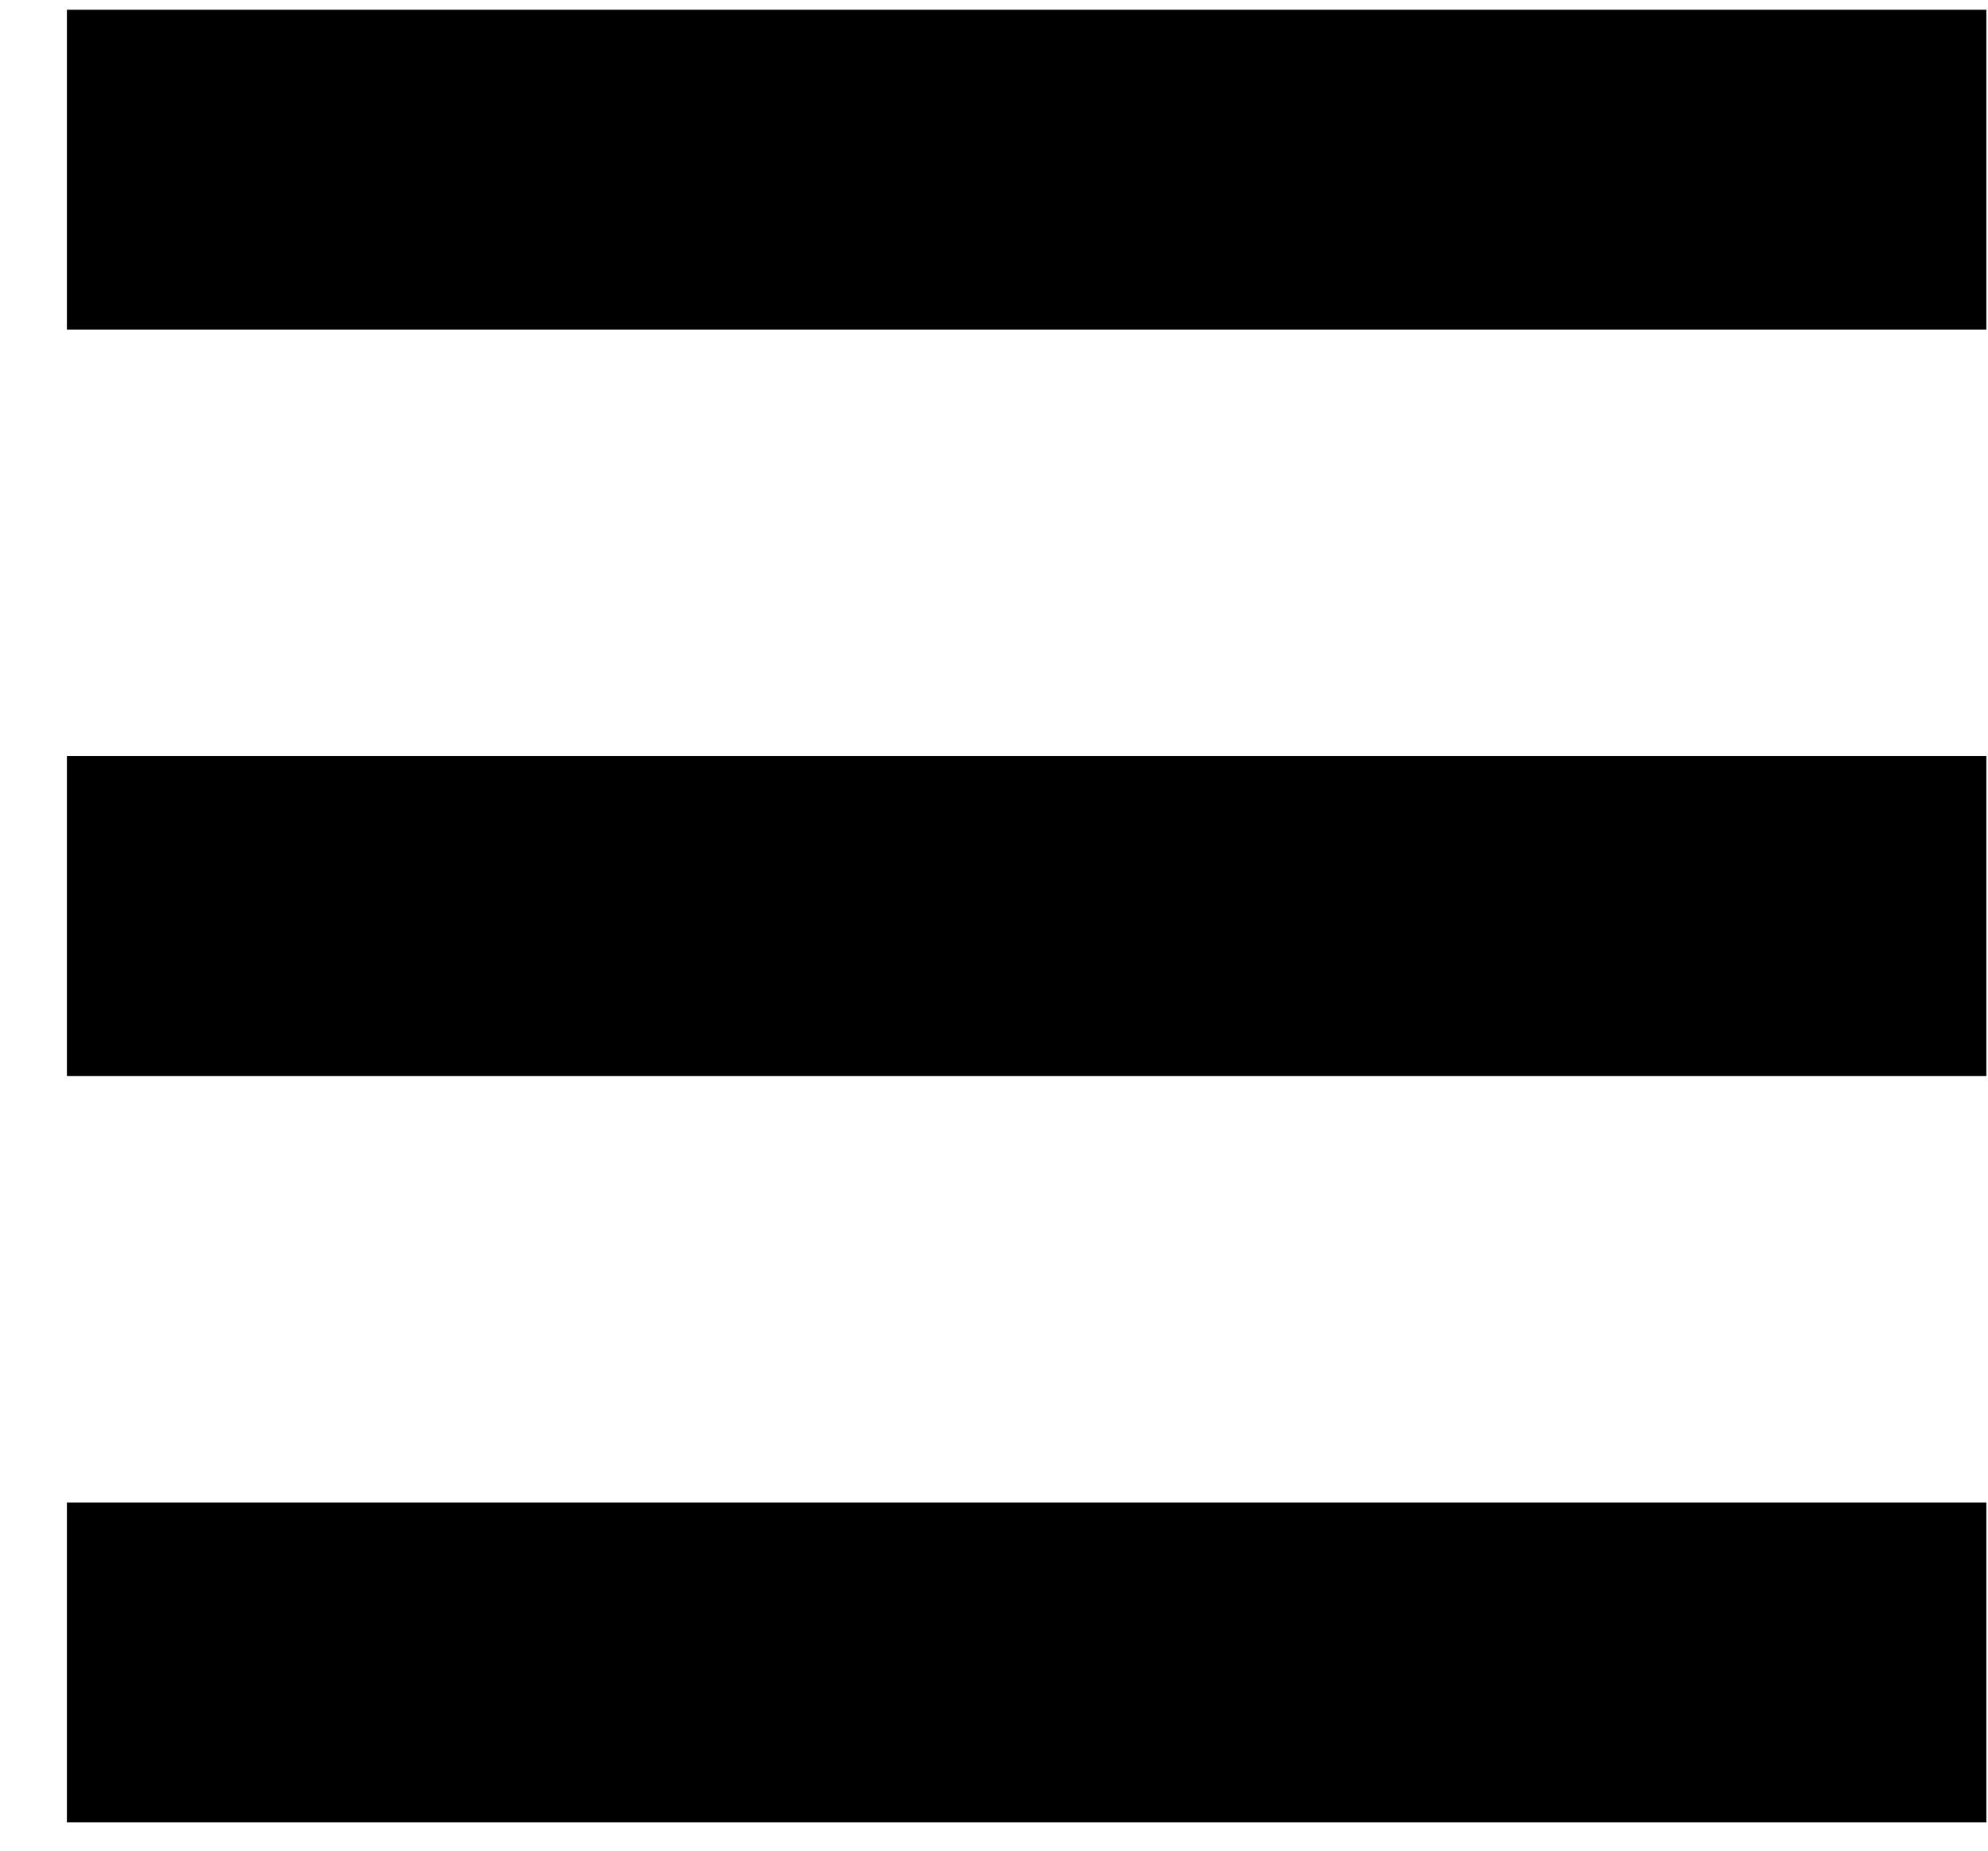
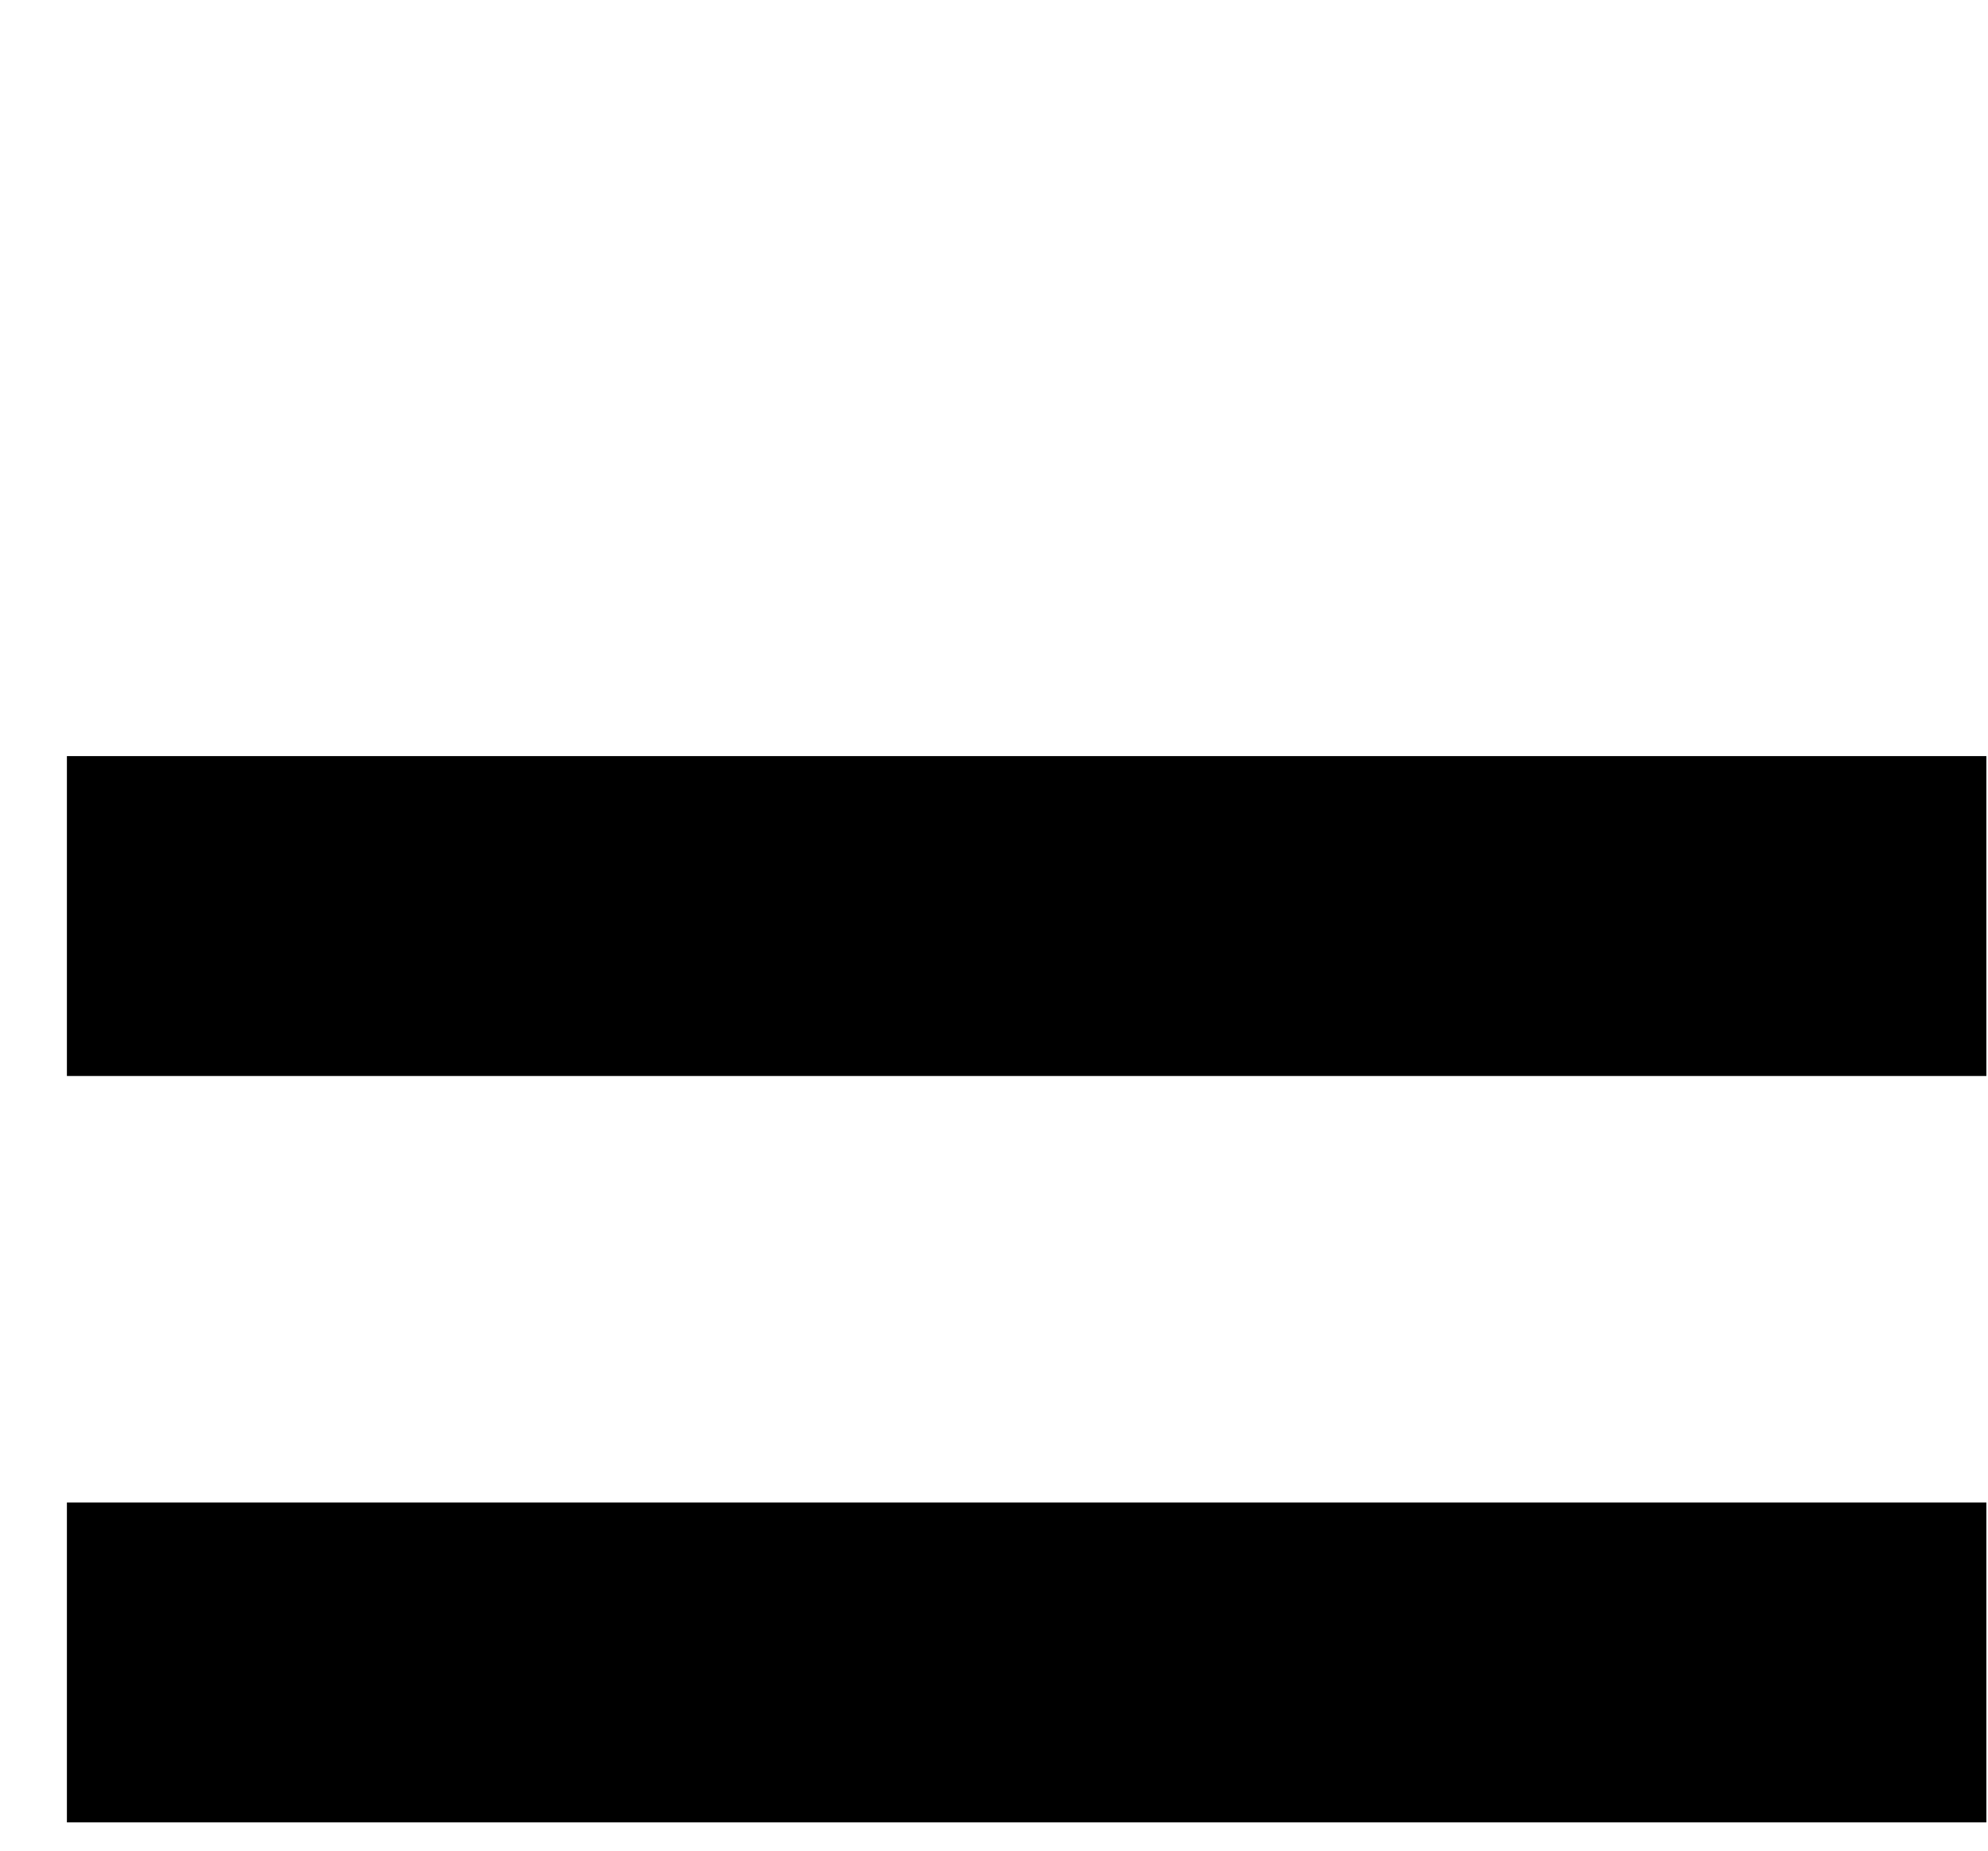
<svg xmlns="http://www.w3.org/2000/svg" version="1.1" x="0px" y="0px" width="29px" height="27px" viewBox="14.024 15.635 29 27" enable-background="new 14.024 15.635 29 27" xml:space="preserve">
  <defs>
</defs>
-   <rect display="none" fill="#FFFFFF" width="58" height="58" />
-   <rect x="15" y="15.777" width="28" height="4.667" />
  <rect x="15" y="26.666" width="28" height="4.667" />
  <rect x="15" y="37.555" width="28" height="4.667" />
</svg>